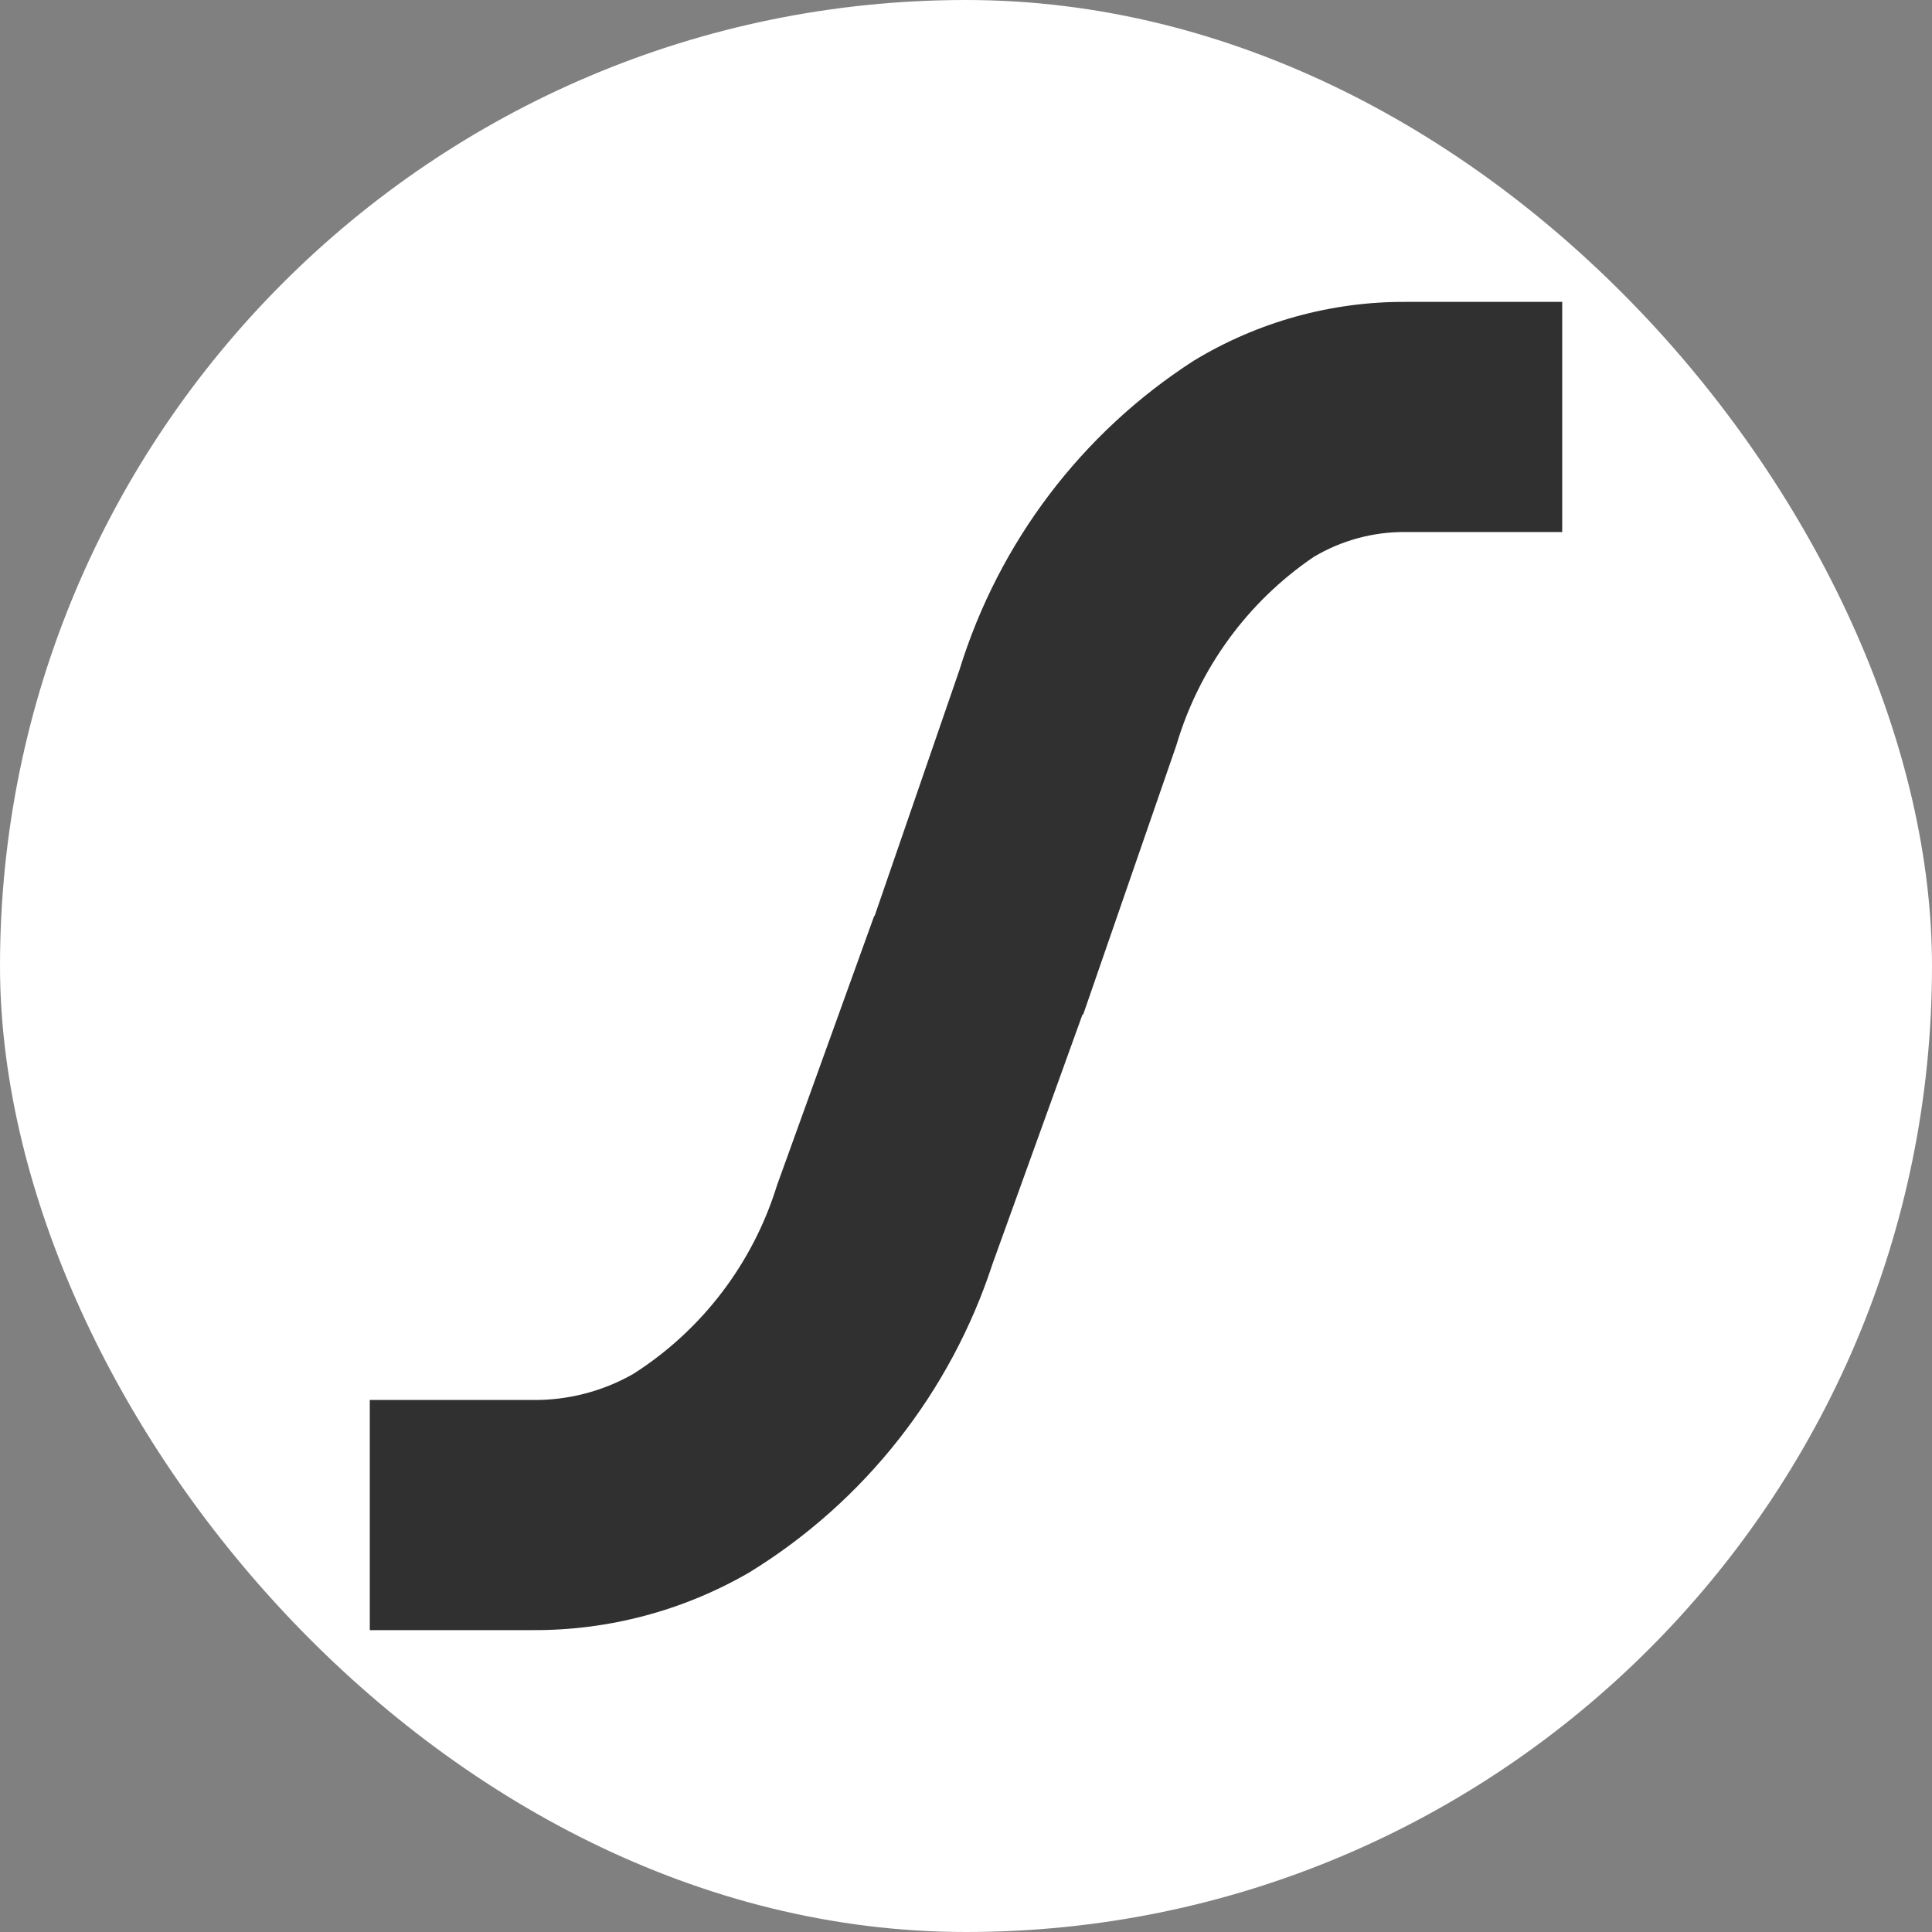
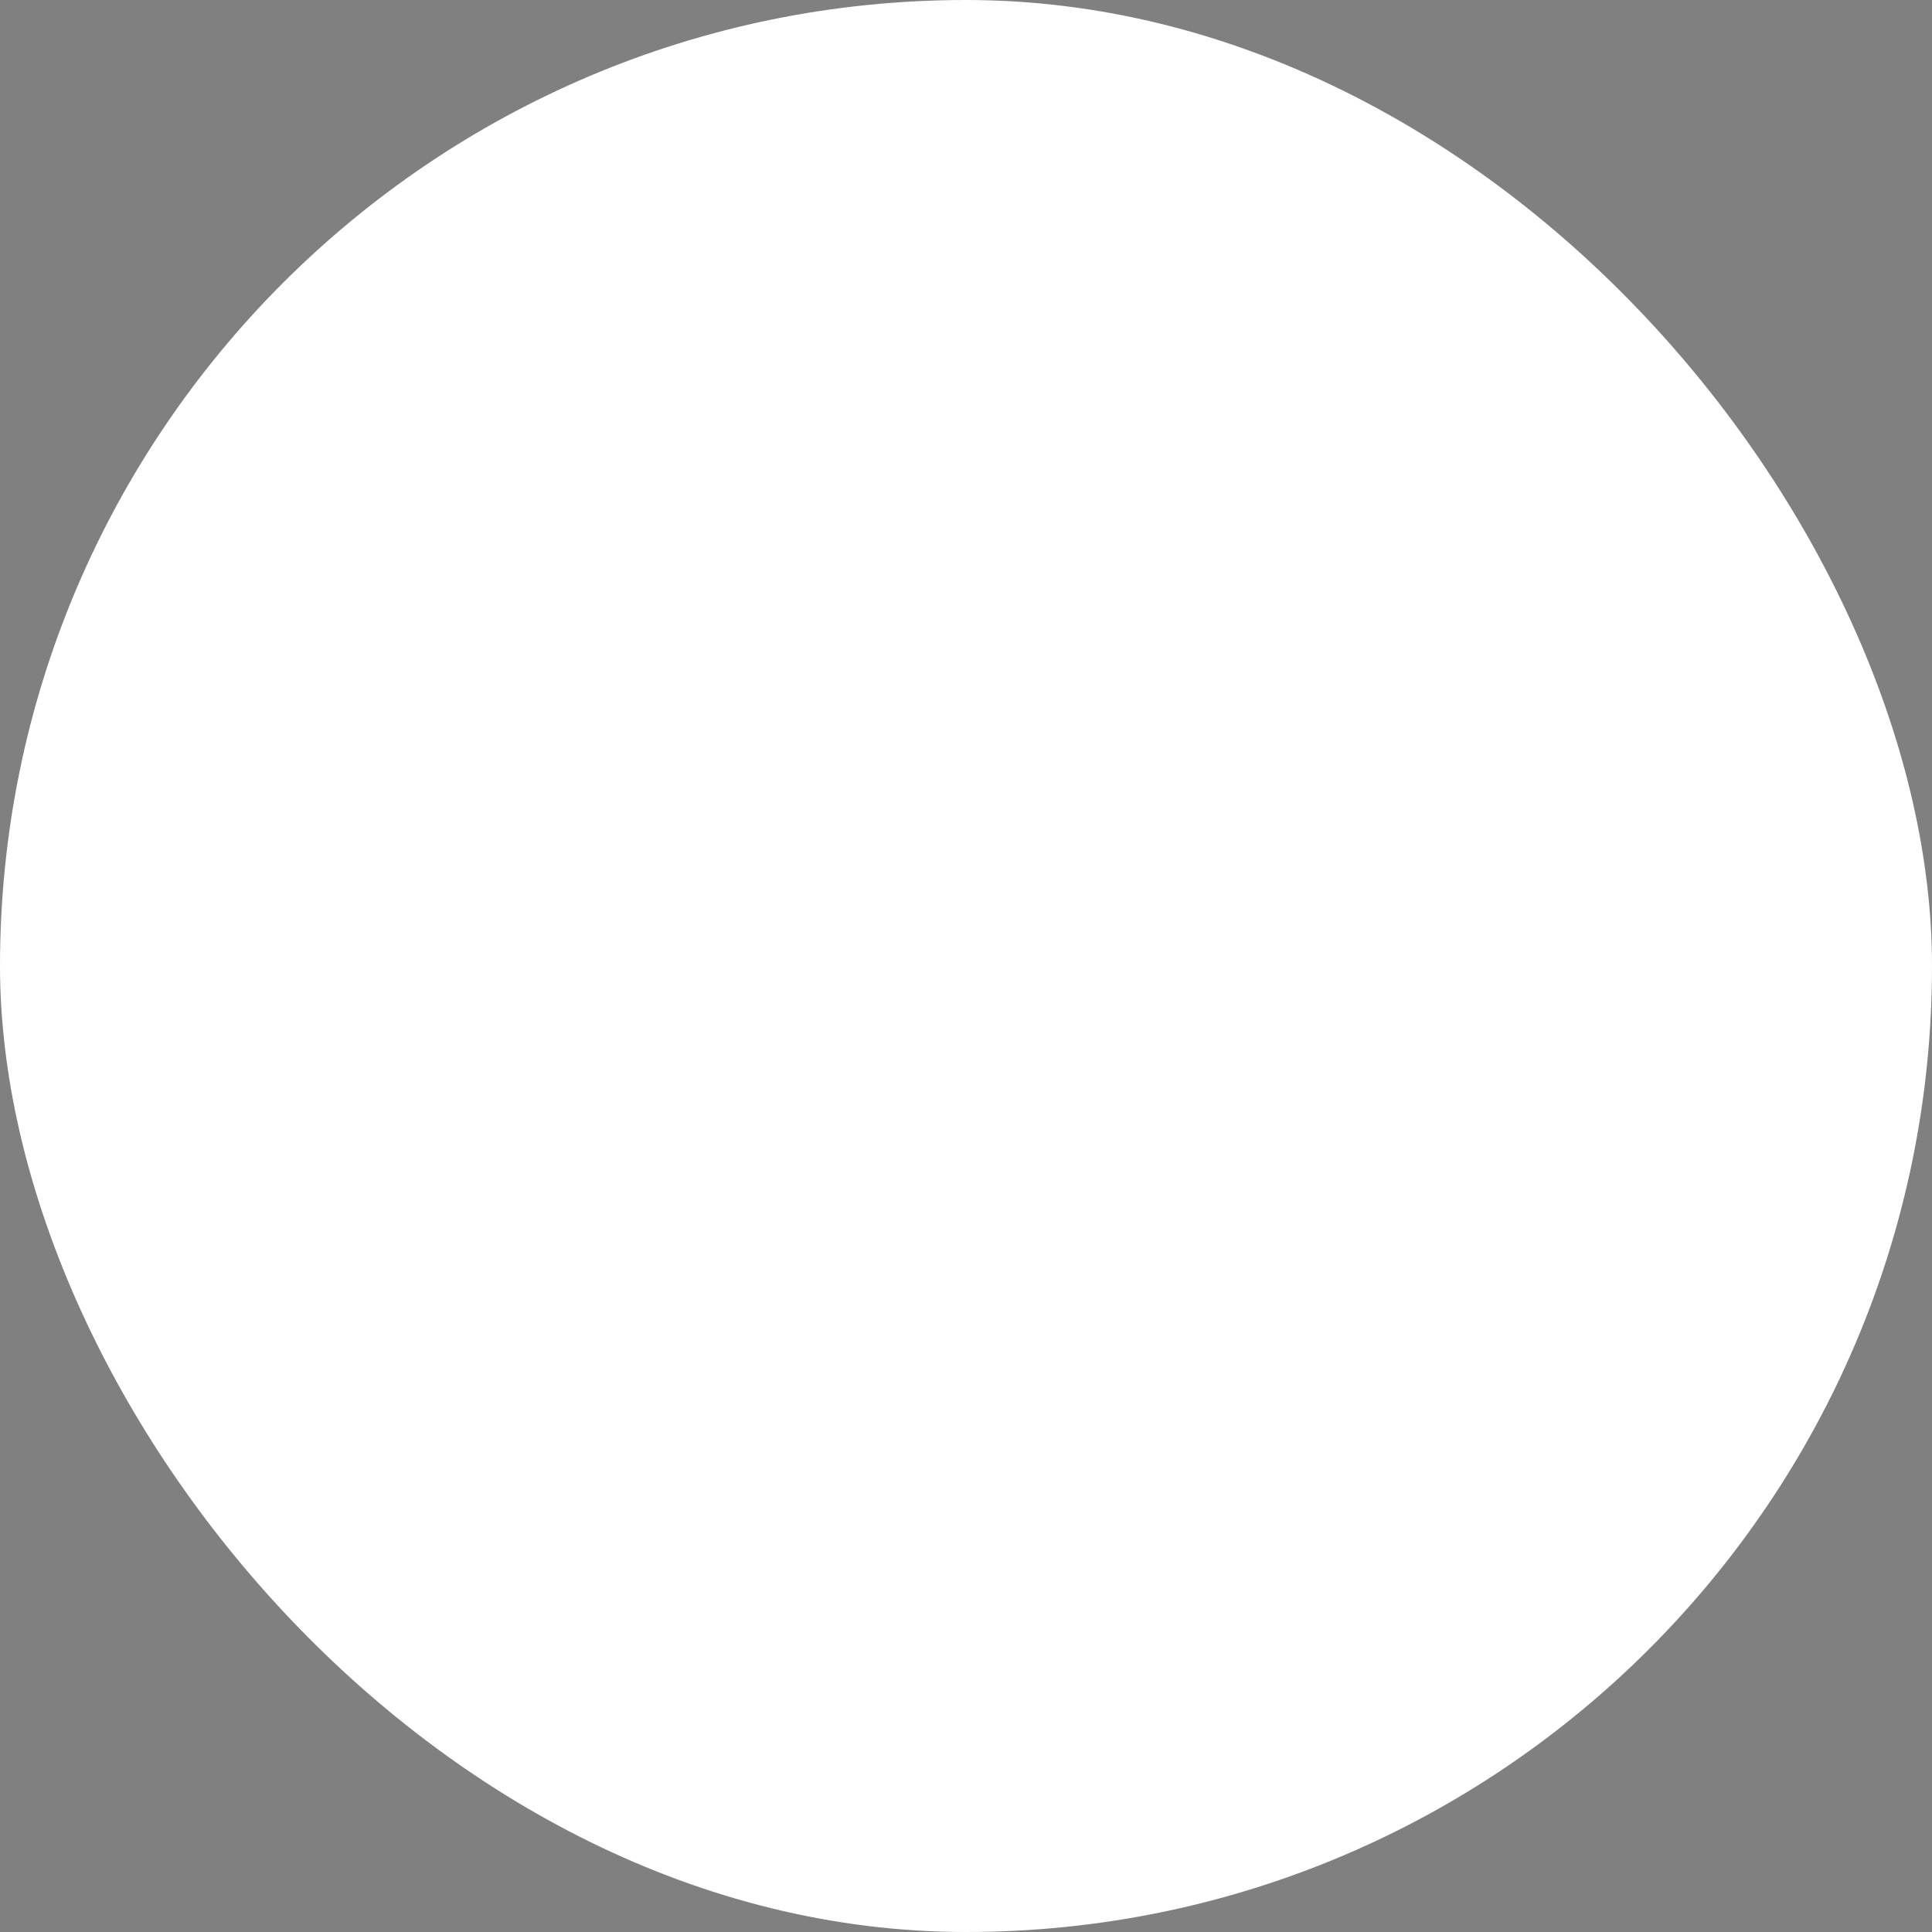
<svg xmlns="http://www.w3.org/2000/svg" width="256" height="256" viewBox="0 0 256 256" fill="none">
  <rect x="0" y="0" width="256" height="256" fill="#808080" stroke="none" />
  <rect width="256" height="256" rx="128" fill="white" />
-   <path d="M158.152 47.813C143.332 57.366 132.348 71.866 127.137 88.756L115.887 121.378H115.83L102.957 157.06C99.768 167.388 93.025 176.241 83.934 182.04C79.862 184.364 75.248 185.56 70.564 185.504H49V215.999H70.564C80.65 216.055 90.569 213.414 99.301 208.347C114.539 198.984 125.961 184.485 131.525 167.442L143.433 134.433H143.526L155.874 98.752C158.876 88.584 165.293 79.773 174.035 73.819C177.743 71.597 181.99 70.448 186.308 70.496H207V40.001H186.308C176.385 39.948 166.64 42.652 158.152 47.813Z" fill="#303030" />
</svg>